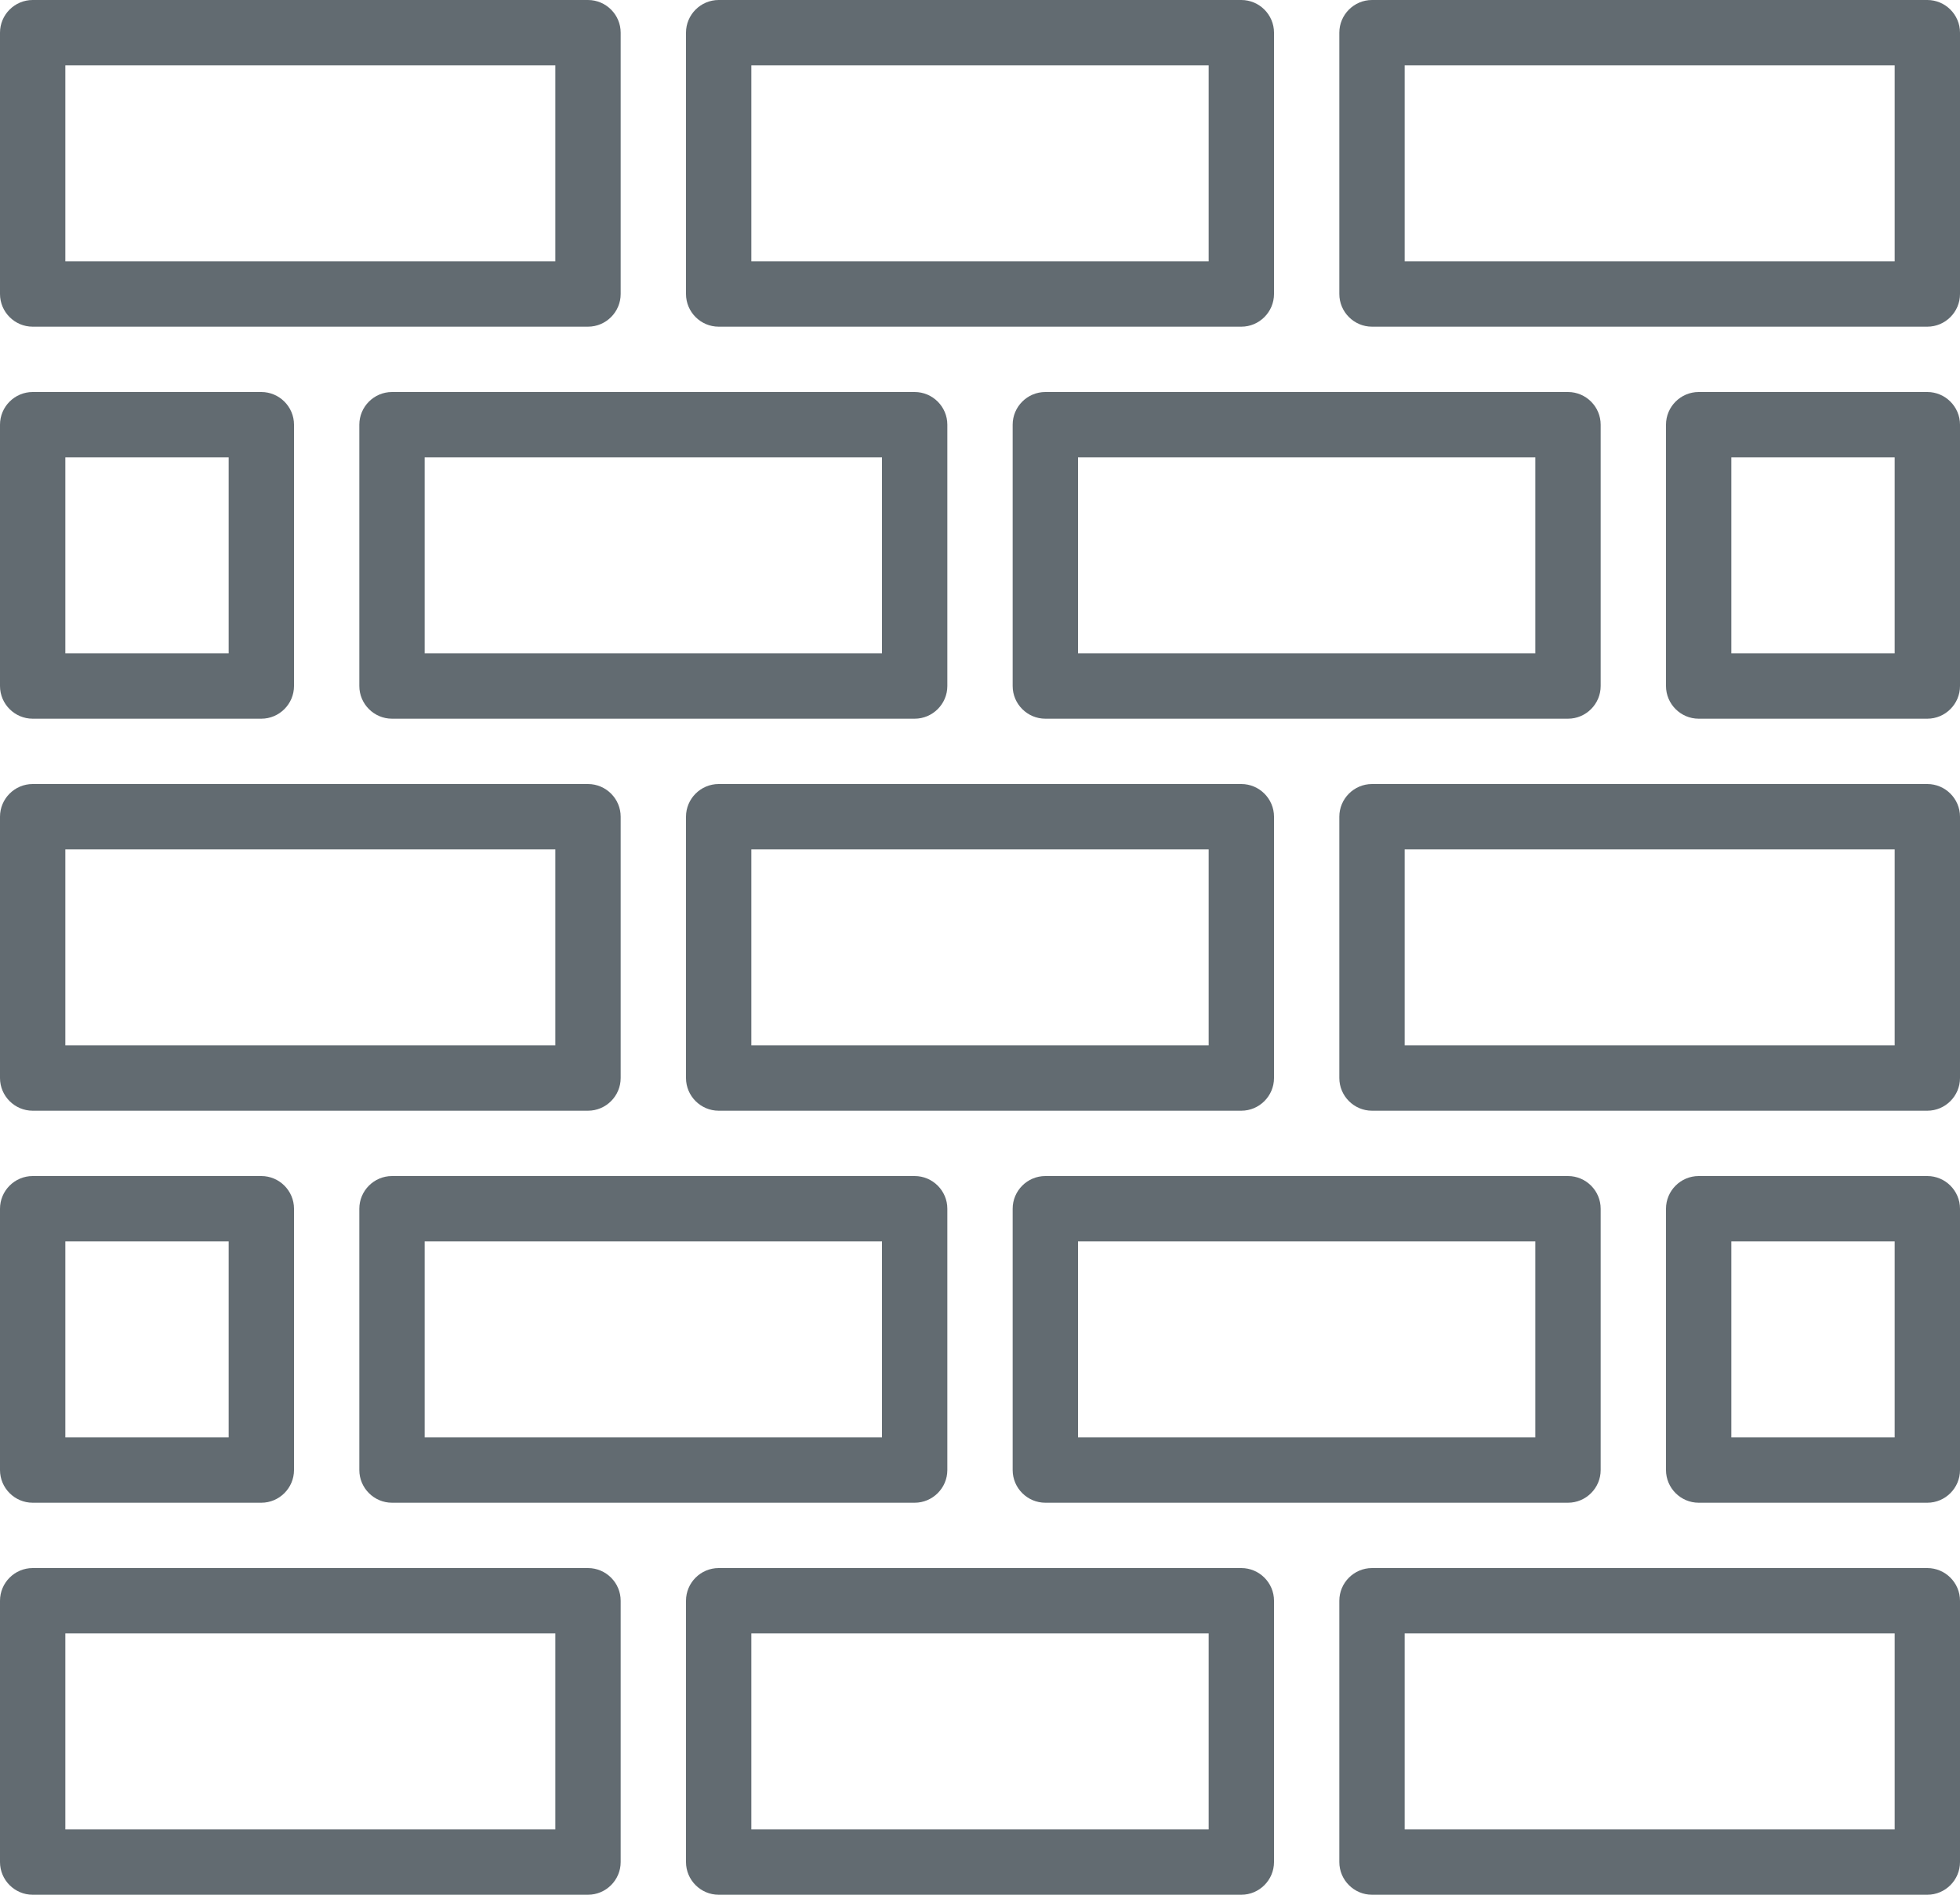
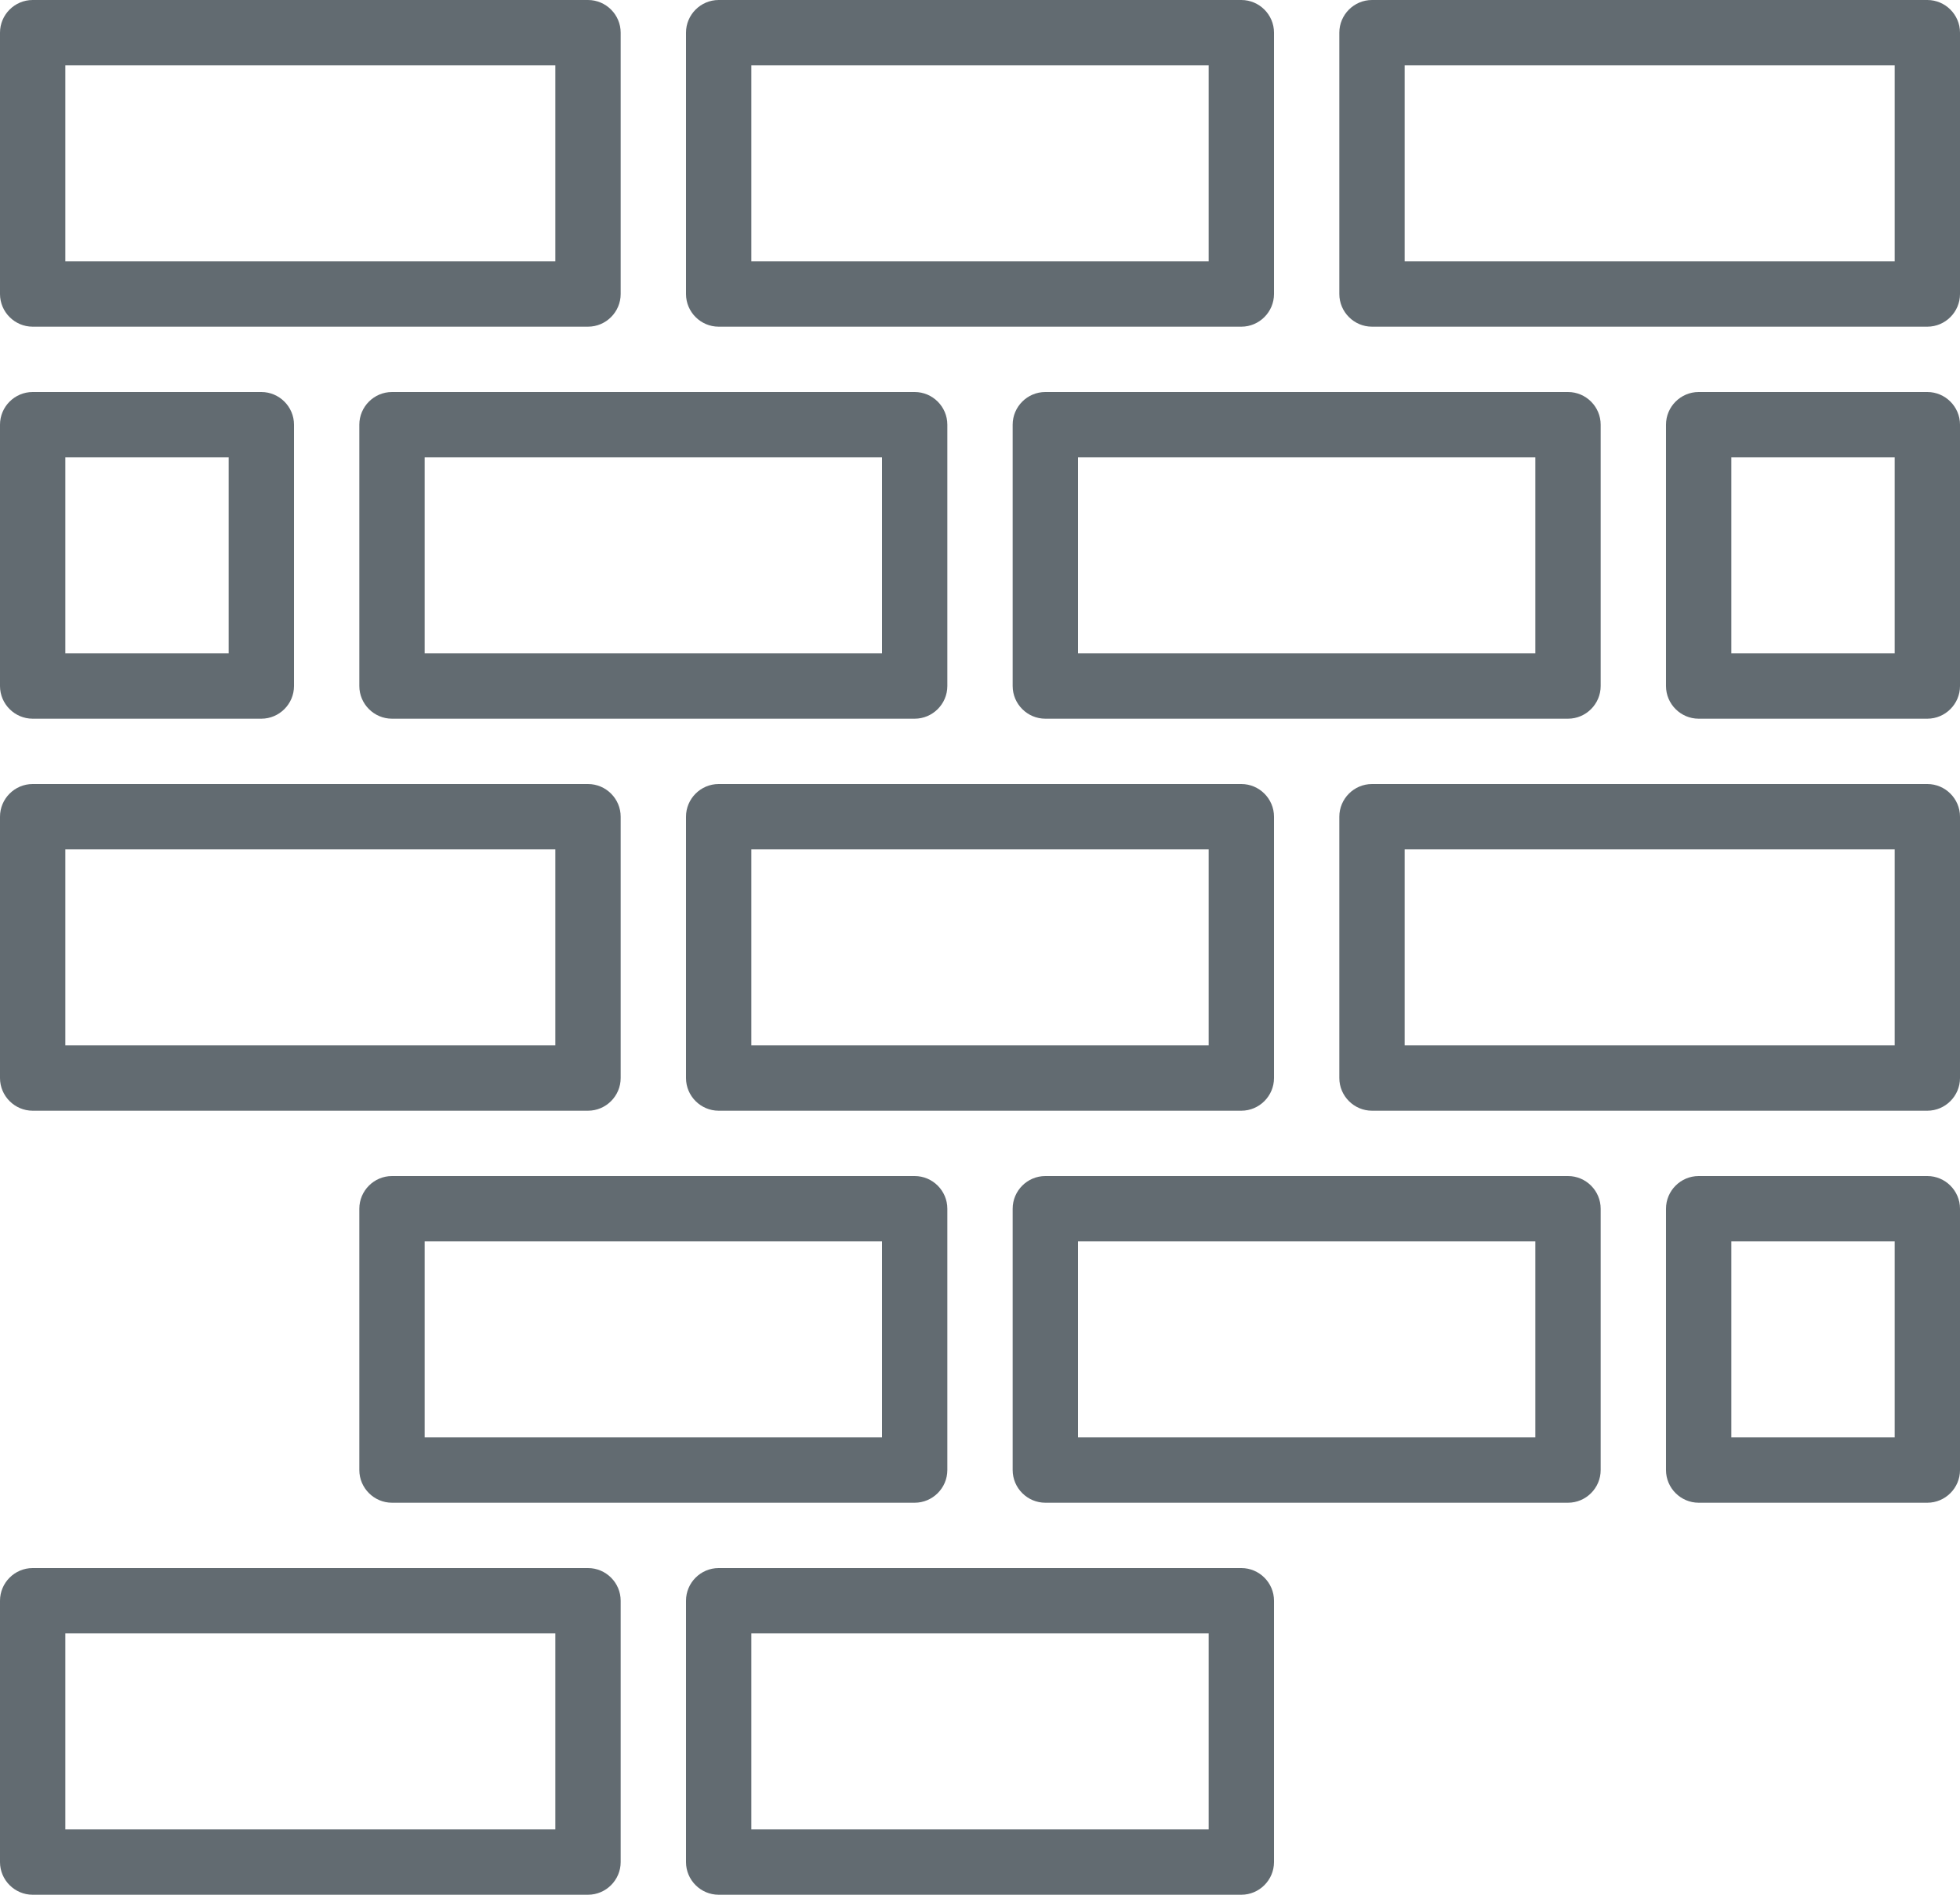
<svg xmlns="http://www.w3.org/2000/svg" version="1.1" id="Layer_1" x="0px" y="0px" viewBox="0 0 480 464" style="enable-background:new 0 0 480 464;" xml:space="preserve">
  <style type="text/css">
	.st0{fill:#626B71;}
</style>
  <g id="Brick">
    <path class="st0" d="M304,464H176c-4.4,0-8-3.6-8-8v-64c0-4.4,3.6-8,8-8h128c4.4,0,8,3.6,8,8v64C312,460.4,308.4,464,304,464z    M184,448h112v-48H184V448z" />
    <path class="st0" d="M224,368H96c-4.4,0-8-3.6-8-8v-64c0-4.4,3.6-8,8-8h128c4.4,0,8,3.6,8,8v64C232,364.4,228.4,368,224,368z    M104,352h112v-48H104V352z" />
    <path class="st0" d="M384,368H256c-4.4,0-8-3.6-8-8v-64c0-4.4,3.6-8,8-8h128c4.4,0,8,3.6,8,8v64C392,364.4,388.4,368,384,368z    M264,352h112v-48H264V352z" />
    <path class="st0" d="M304,272H176c-4.4,0-8-3.6-8-8v-64c0-4.4,3.6-8,8-8h128c4.4,0,8,3.6,8,8v64C312,268.4,308.4,272,304,272z    M184,256h112v-48H184V256z" />
    <path class="st0" d="M144,272H8c-4.4,0-8-3.6-8-8v-64c0-4.4,3.6-8,8-8h136c4.4,0,8,3.6,8,8v64C152,268.4,148.4,272,144,272z    M16,256h120v-48H16V256z" />
    <path class="st0" d="M472,272H336c-4.4,0-8-3.6-8-8v-64c0-4.4,3.6-8,8-8h136c4.4,0,8,3.6,8,8v64C480,268.4,476.4,272,472,272z    M344,256h120v-48H344V256z" />
    <path class="st0" d="M224,176H96c-4.4,0-8-3.6-8-8v-64c0-4.4,3.6-8,8-8h128c4.4,0,8,3.6,8,8v64C232,172.4,228.4,176,224,176z    M104,160h112v-48H104V160z" />
    <path class="st0" d="M304,80H176c-4.4,0-8-3.6-8-8V8c0-4.4,3.6-8,8-8h128c4.4,0,8,3.6,8,8v64C312,76.4,308.4,80,304,80z M184,64   h112V16H184V64z" />
    <path class="st0" d="M472,80H336c-4.4,0-8-3.6-8-8V8c0-4.4,3.6-8,8-8h136c4.4,0,8,3.6,8,8v64C480,76.4,476.4,80,472,80z M344,64   h120V16H344V64z" />
    <path class="st0" d="M144,80H8c-4.4,0-8-3.6-8-8V8c0-4.4,3.6-8,8-8h136c4.4,0,8,3.6,8,8v64C152,76.4,148.4,80,144,80z M16,64h120   V16H16V64z" />
    <path class="st0" d="M64,176H8c-4.4,0-8-3.6-8-8v-64c0-4.4,3.6-8,8-8h56c4.4,0,8,3.6,8,8v64C72,172.4,68.4,176,64,176z M16,160h40   v-48H16V160z" />
    <path class="st0" d="M384,176H256c-4.4,0-8-3.6-8-8v-64c0-4.4,3.6-8,8-8h128c4.4,0,8,3.6,8,8v64C392,172.4,388.4,176,384,176z    M264,160h112v-48H264V160z" />
    <path class="st0" d="M472,368h-56c-4.4,0-8-3.6-8-8v-64c0-4.4,3.6-8,8-8h56c4.4,0,8,3.6,8,8v64C480,364.4,476.4,368,472,368z    M424,352h40v-48h-40V352z" />
    <path class="st0" d="M472,176h-56c-4.4,0-8-3.6-8-8v-64c0-4.4,3.6-8,8-8h56c4.4,0,8,3.6,8,8v64C480,172.4,476.4,176,472,176z    M424,160h40v-48h-40V160z" />
-     <path class="st0" d="M64,368H8c-4.4,0-8-3.6-8-8v-64c0-4.4,3.6-8,8-8h56c4.4,0,8,3.6,8,8v64C72,364.4,68.4,368,64,368z M16,352h40   v-48H16V352z" />
    <path class="st0" d="M144,464H8c-4.4,0-8-3.6-8-8v-64c0-4.4,3.6-8,8-8h136c4.4,0,8,3.6,8,8v64C152,460.4,148.4,464,144,464z    M16,448h120v-48H16V448z" />
-     <path class="st0" d="M472,464H336c-4.4,0-8-3.6-8-8v-64c0-4.4,3.6-8,8-8h136c4.4,0,8,3.6,8,8v64C480,460.4,476.4,464,472,464z    M344,448h120v-48H344V448z" />
  </g>
</svg>